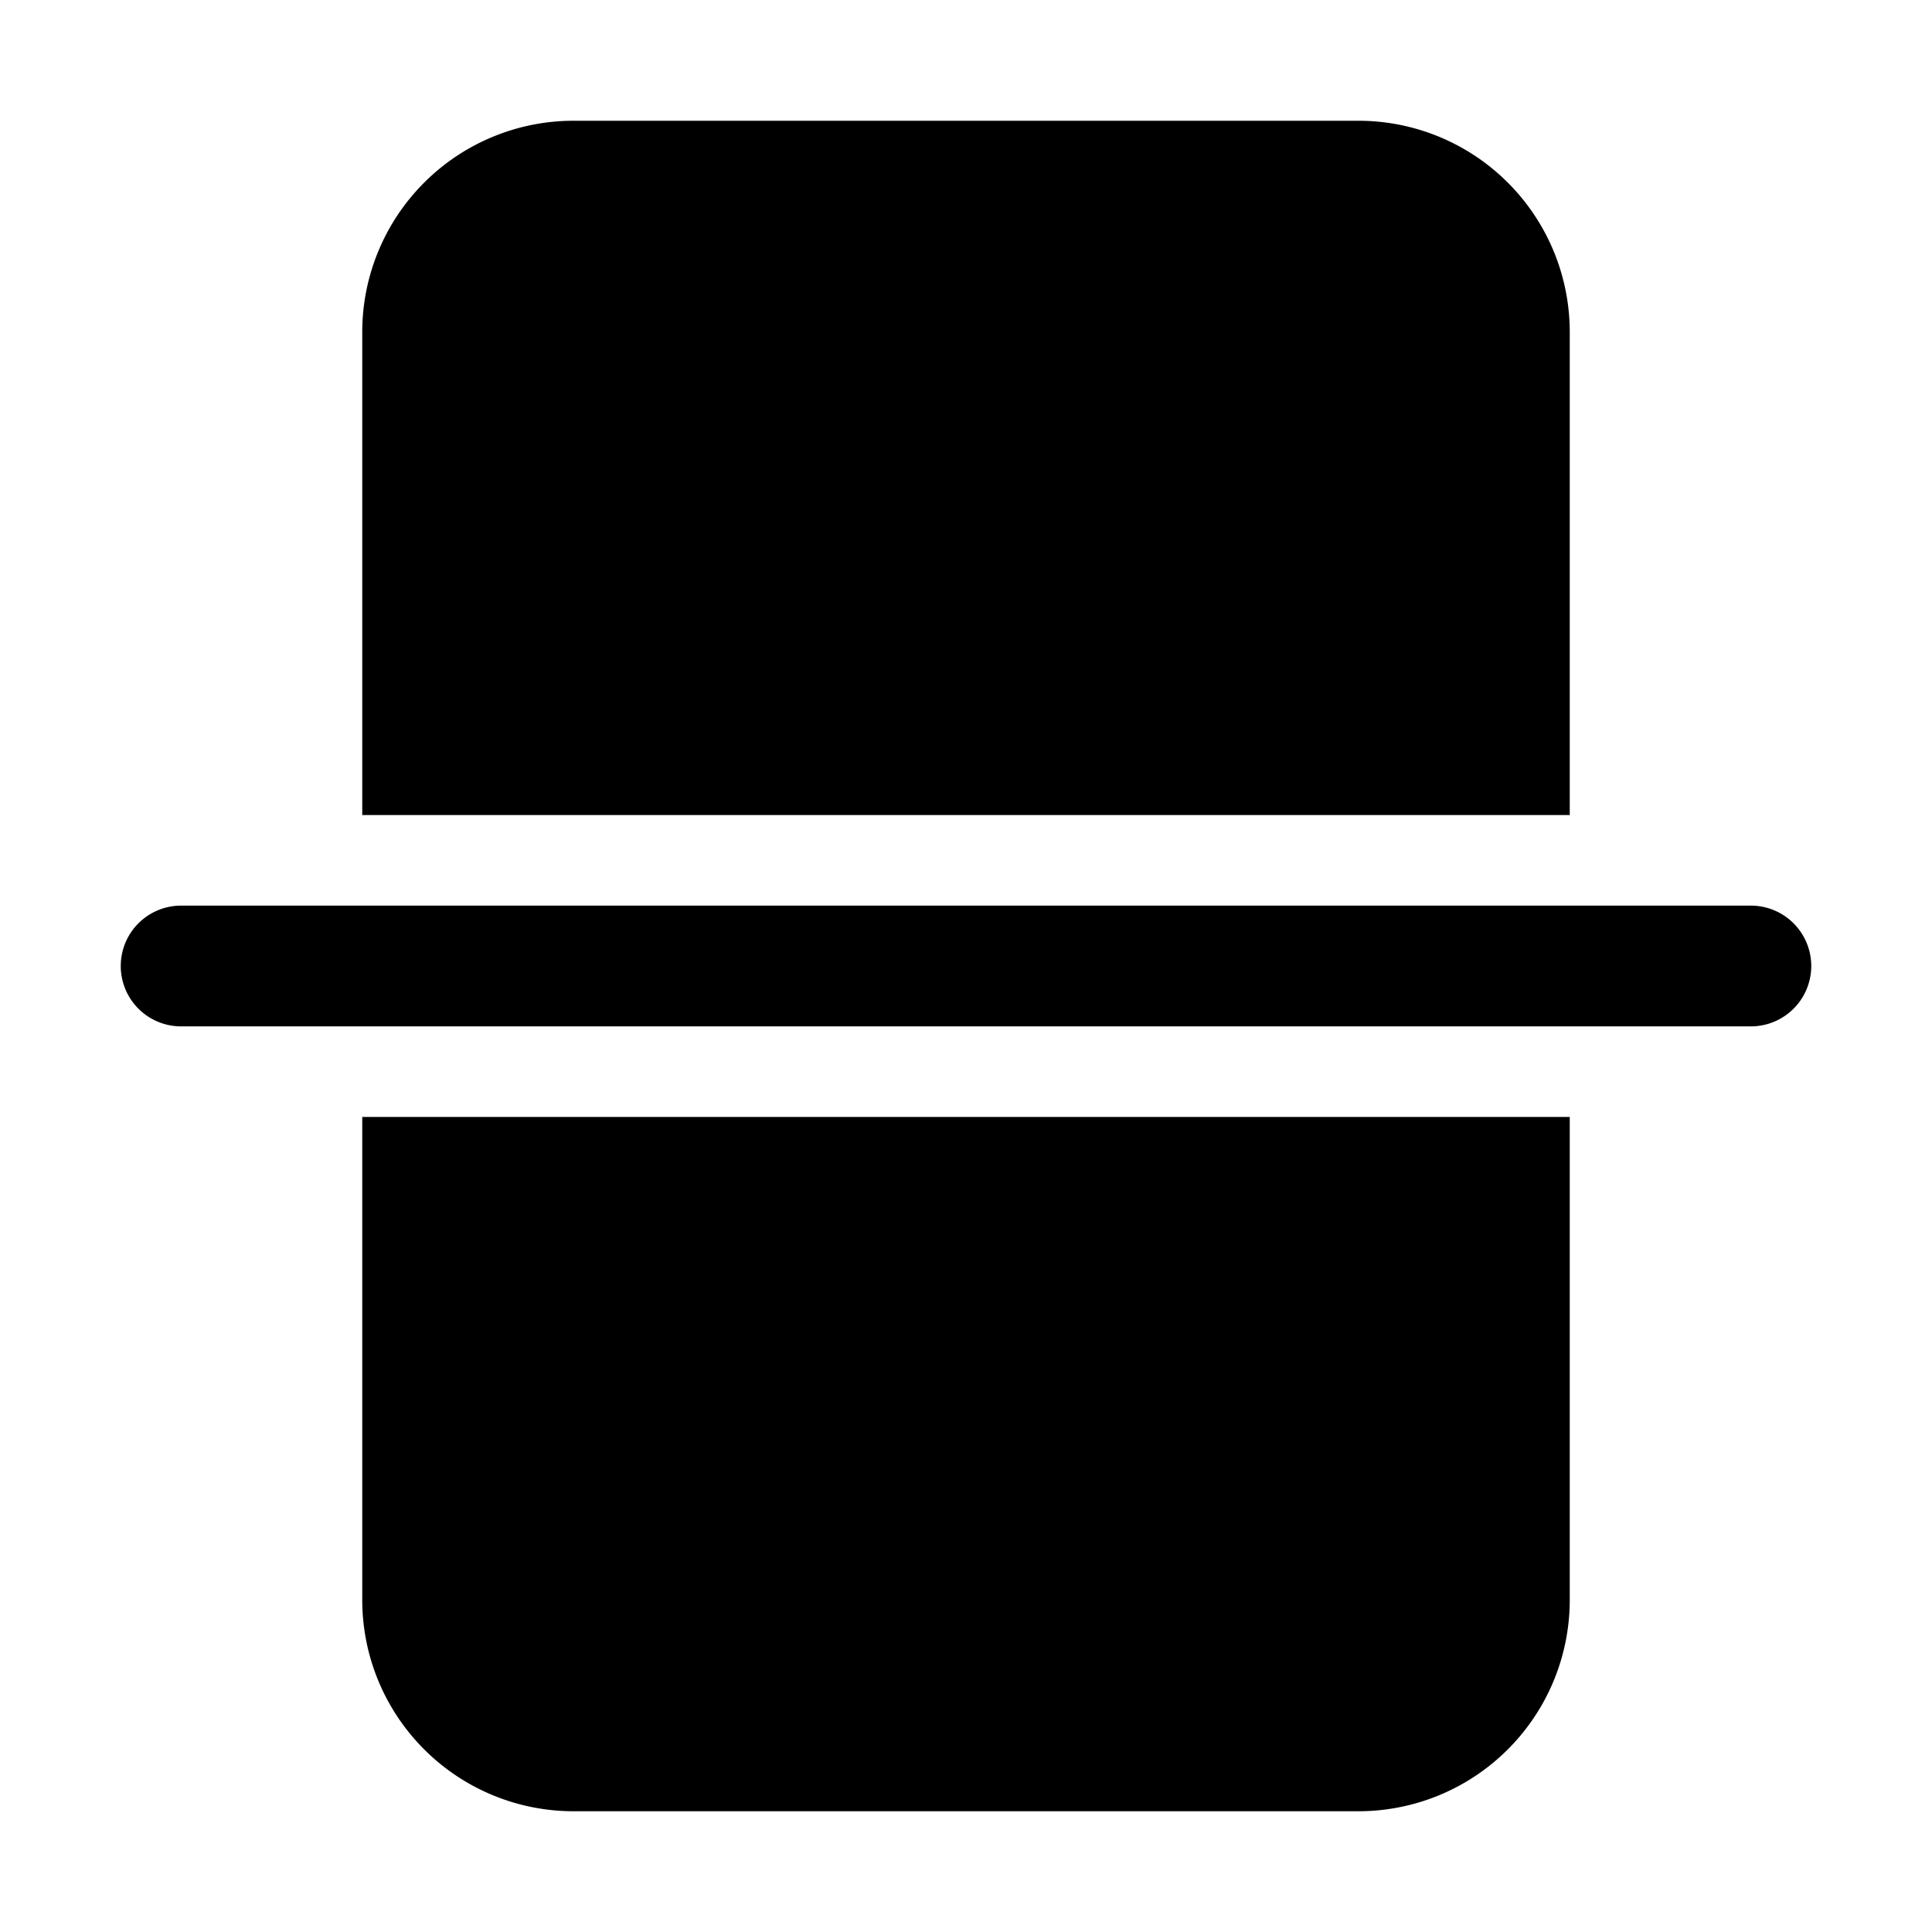
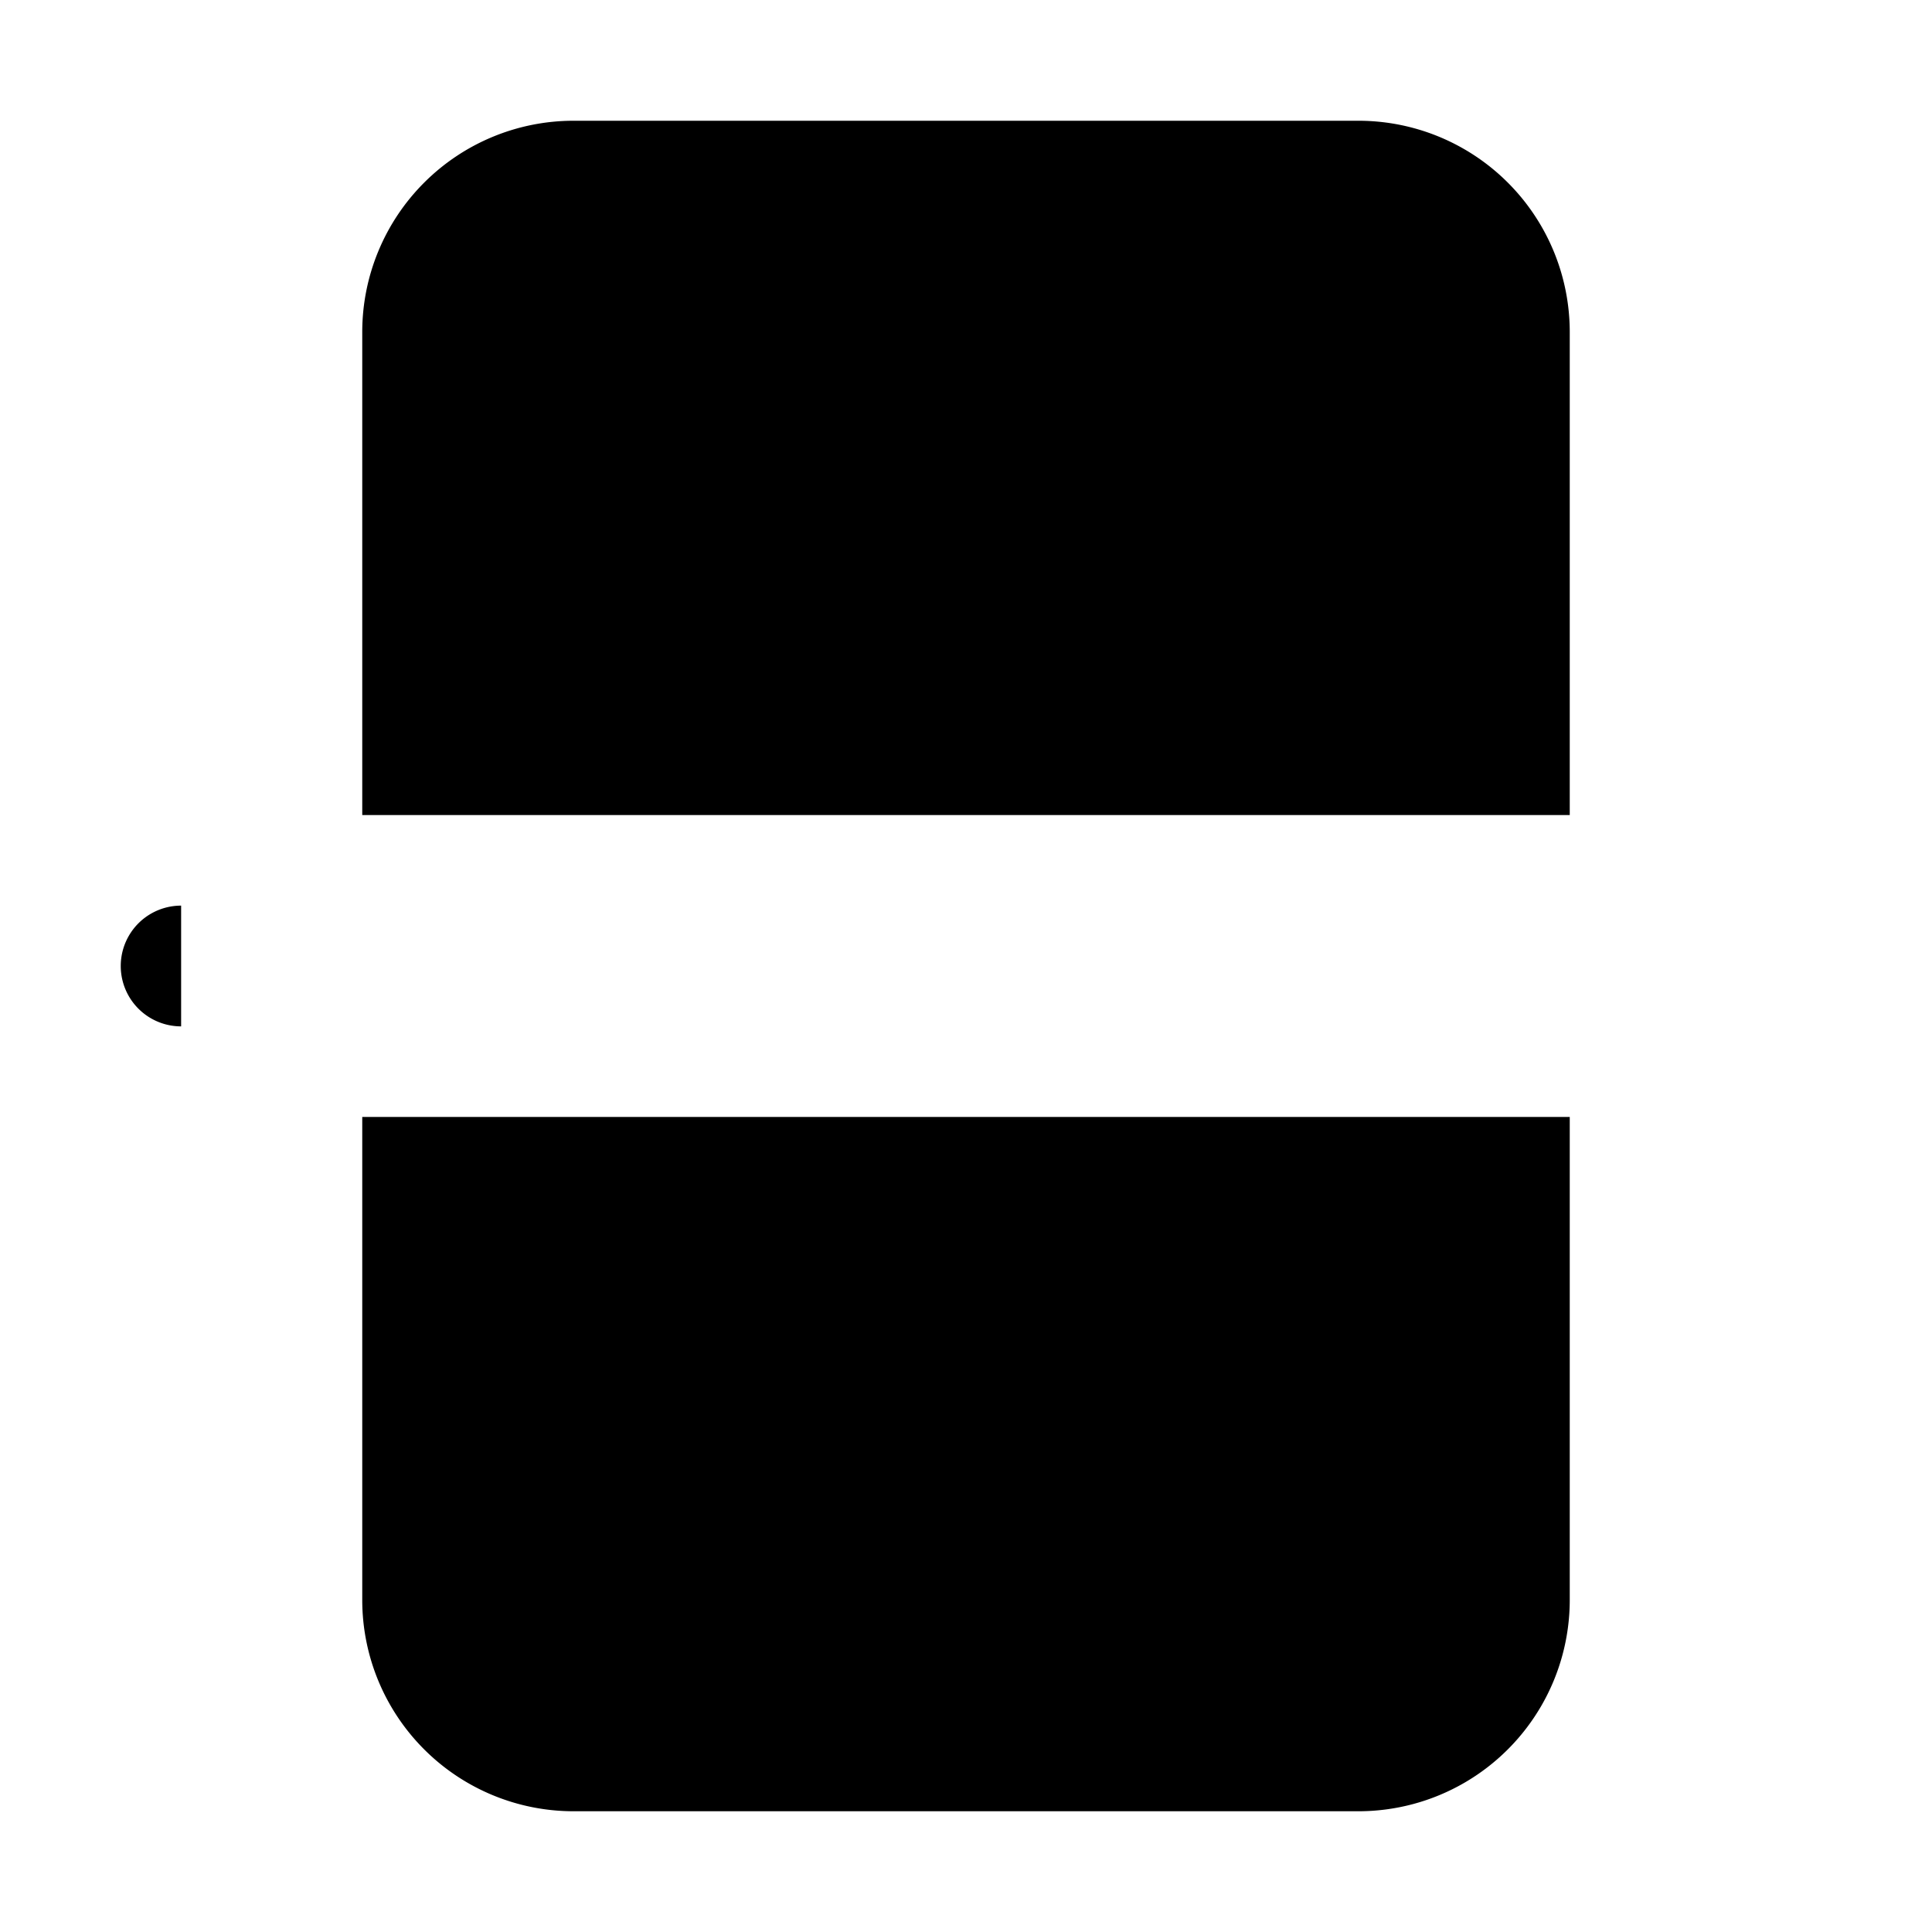
<svg xmlns="http://www.w3.org/2000/svg" width="32" height="32" viewBox="0 0 32 32">
-   <path d="M3 15a1 1 0 1 0 0 2h26a1 1 0 1 0 0-2H3Zm3 11.5v-8h20v8a3.5 3.5 0 0 1-3.5 3.5h-13A3.5 3.5 0 0 1 6 26.5Zm20-13v-8A3.5 3.5 0 0 0 22.5 2h-13A3.5 3.5 0 0 0 6 5.5v8h20Z" />
+   <path d="M3 15a1 1 0 1 0 0 2h26H3Zm3 11.5v-8h20v8a3.5 3.5 0 0 1-3.5 3.5h-13A3.5 3.5 0 0 1 6 26.5Zm20-13v-8A3.5 3.5 0 0 0 22.5 2h-13A3.5 3.5 0 0 0 6 5.5v8h20Z" />
</svg>